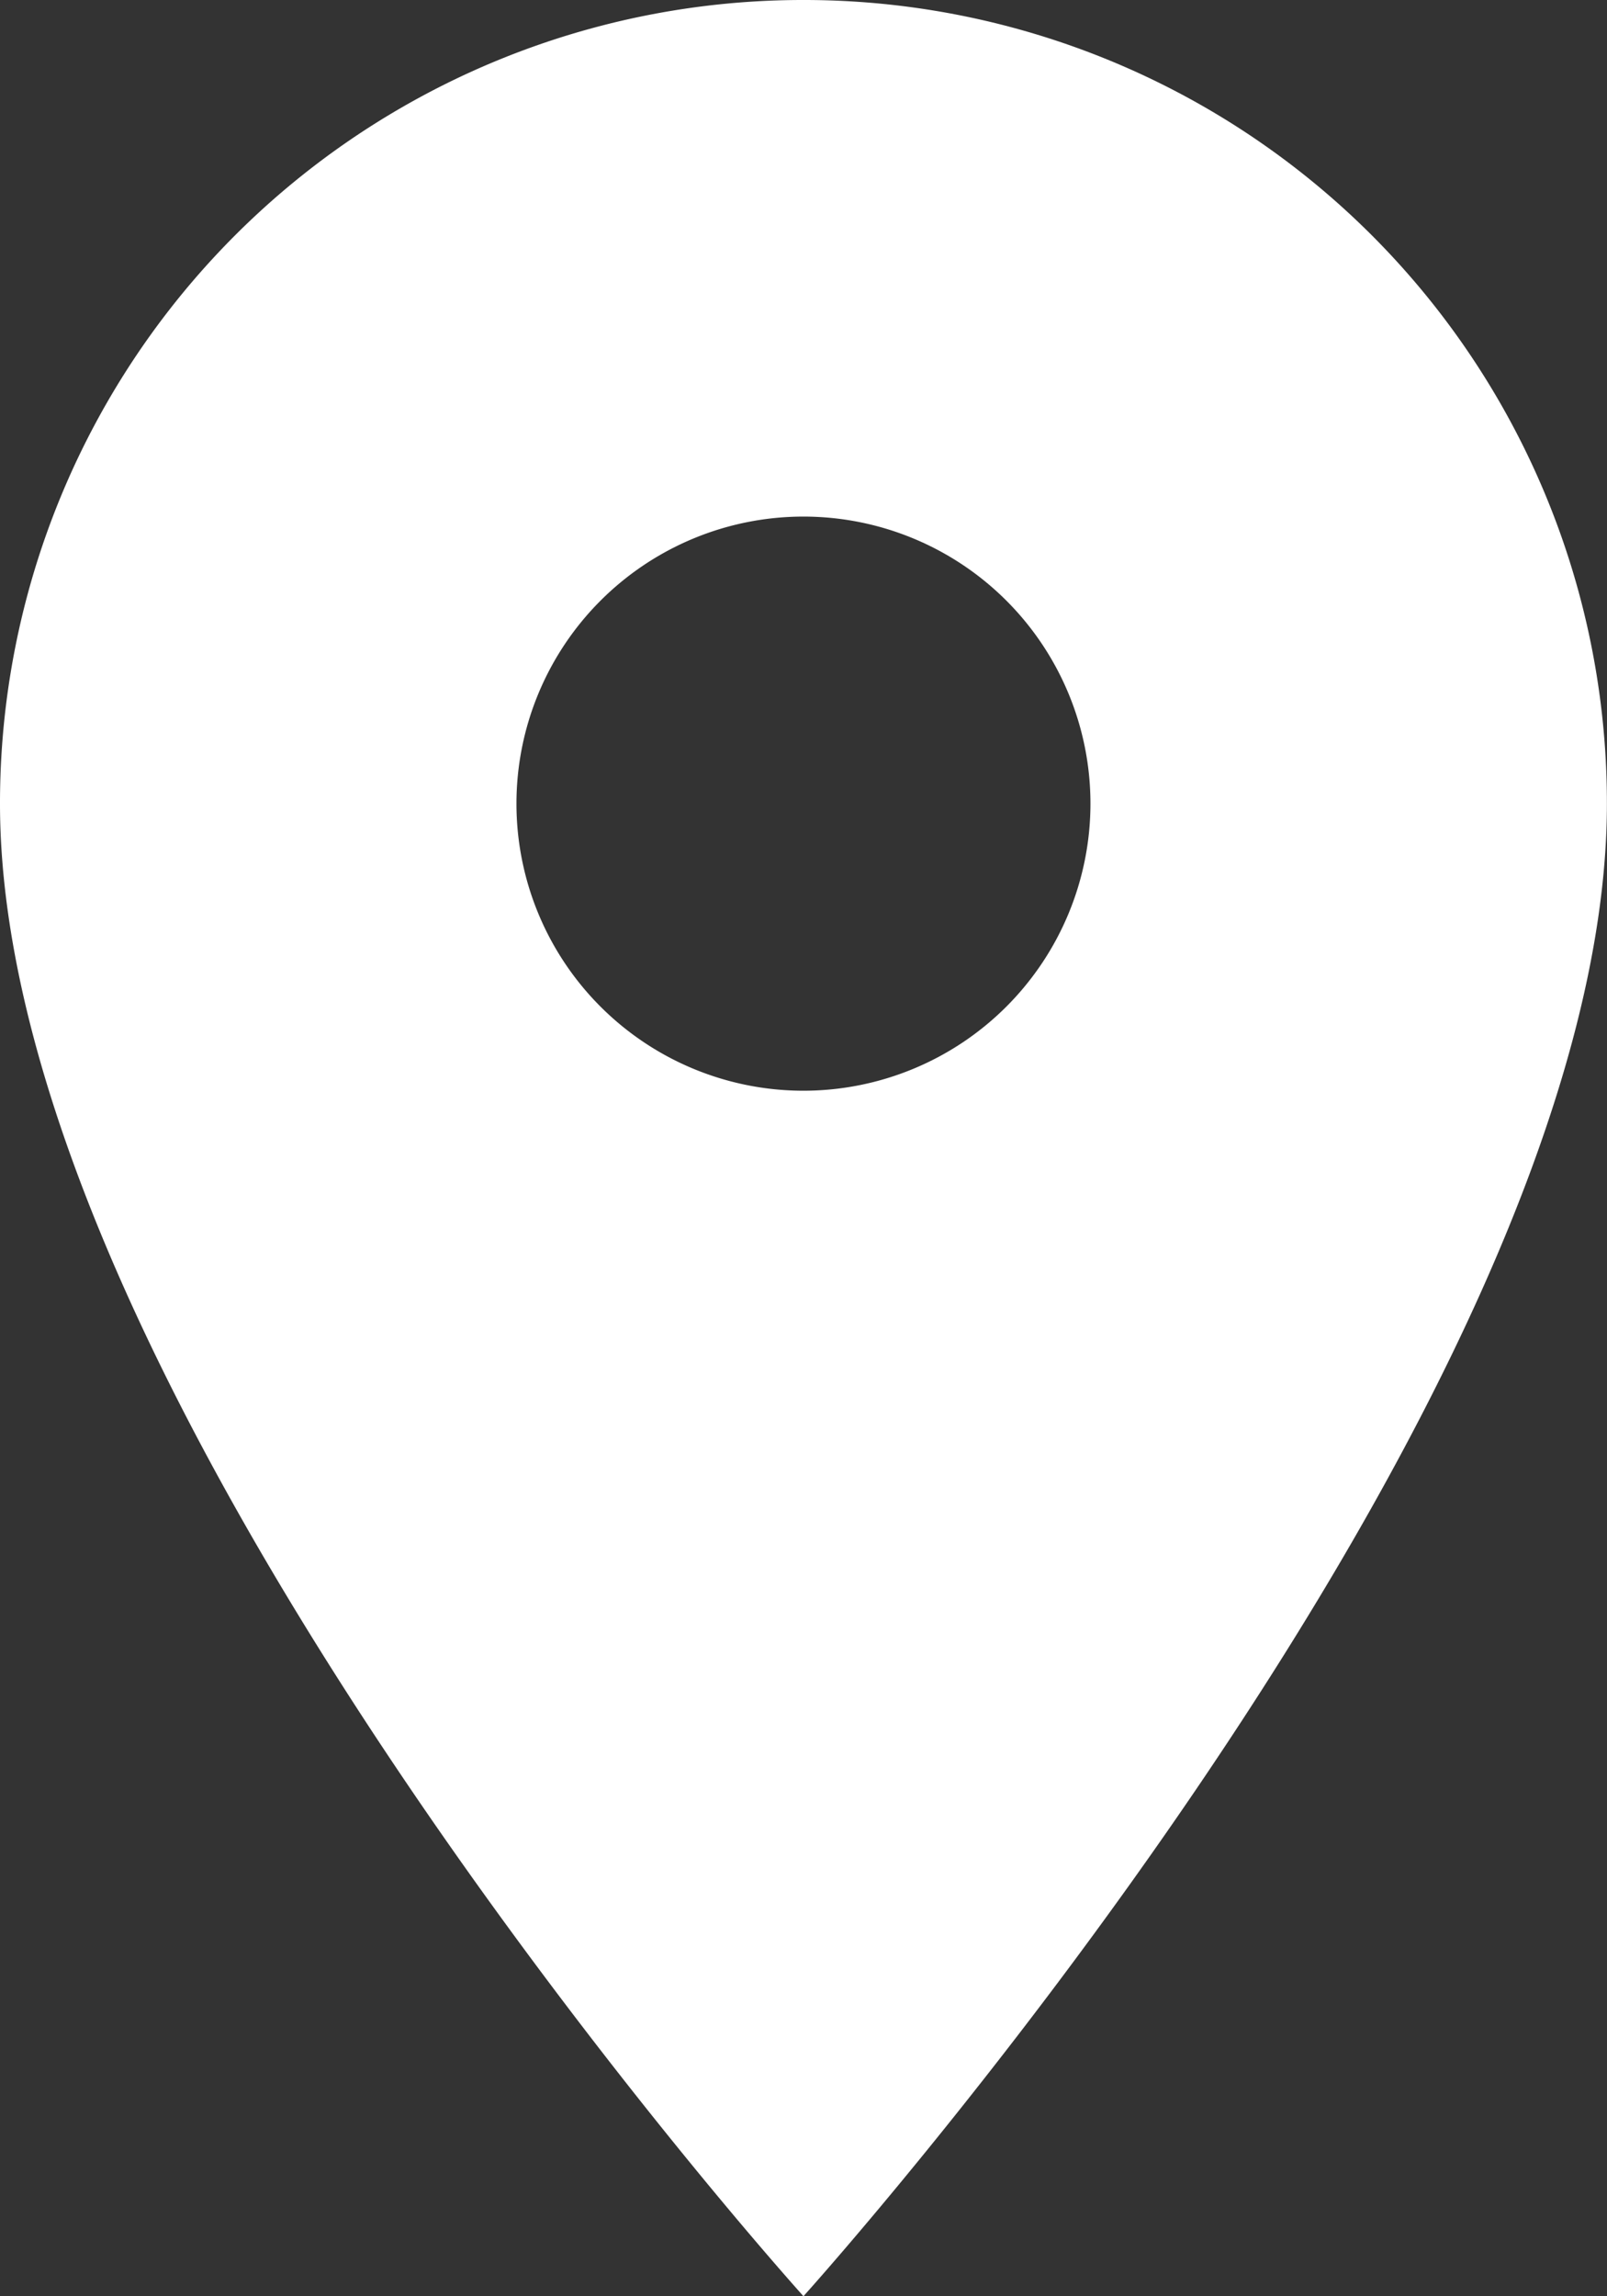
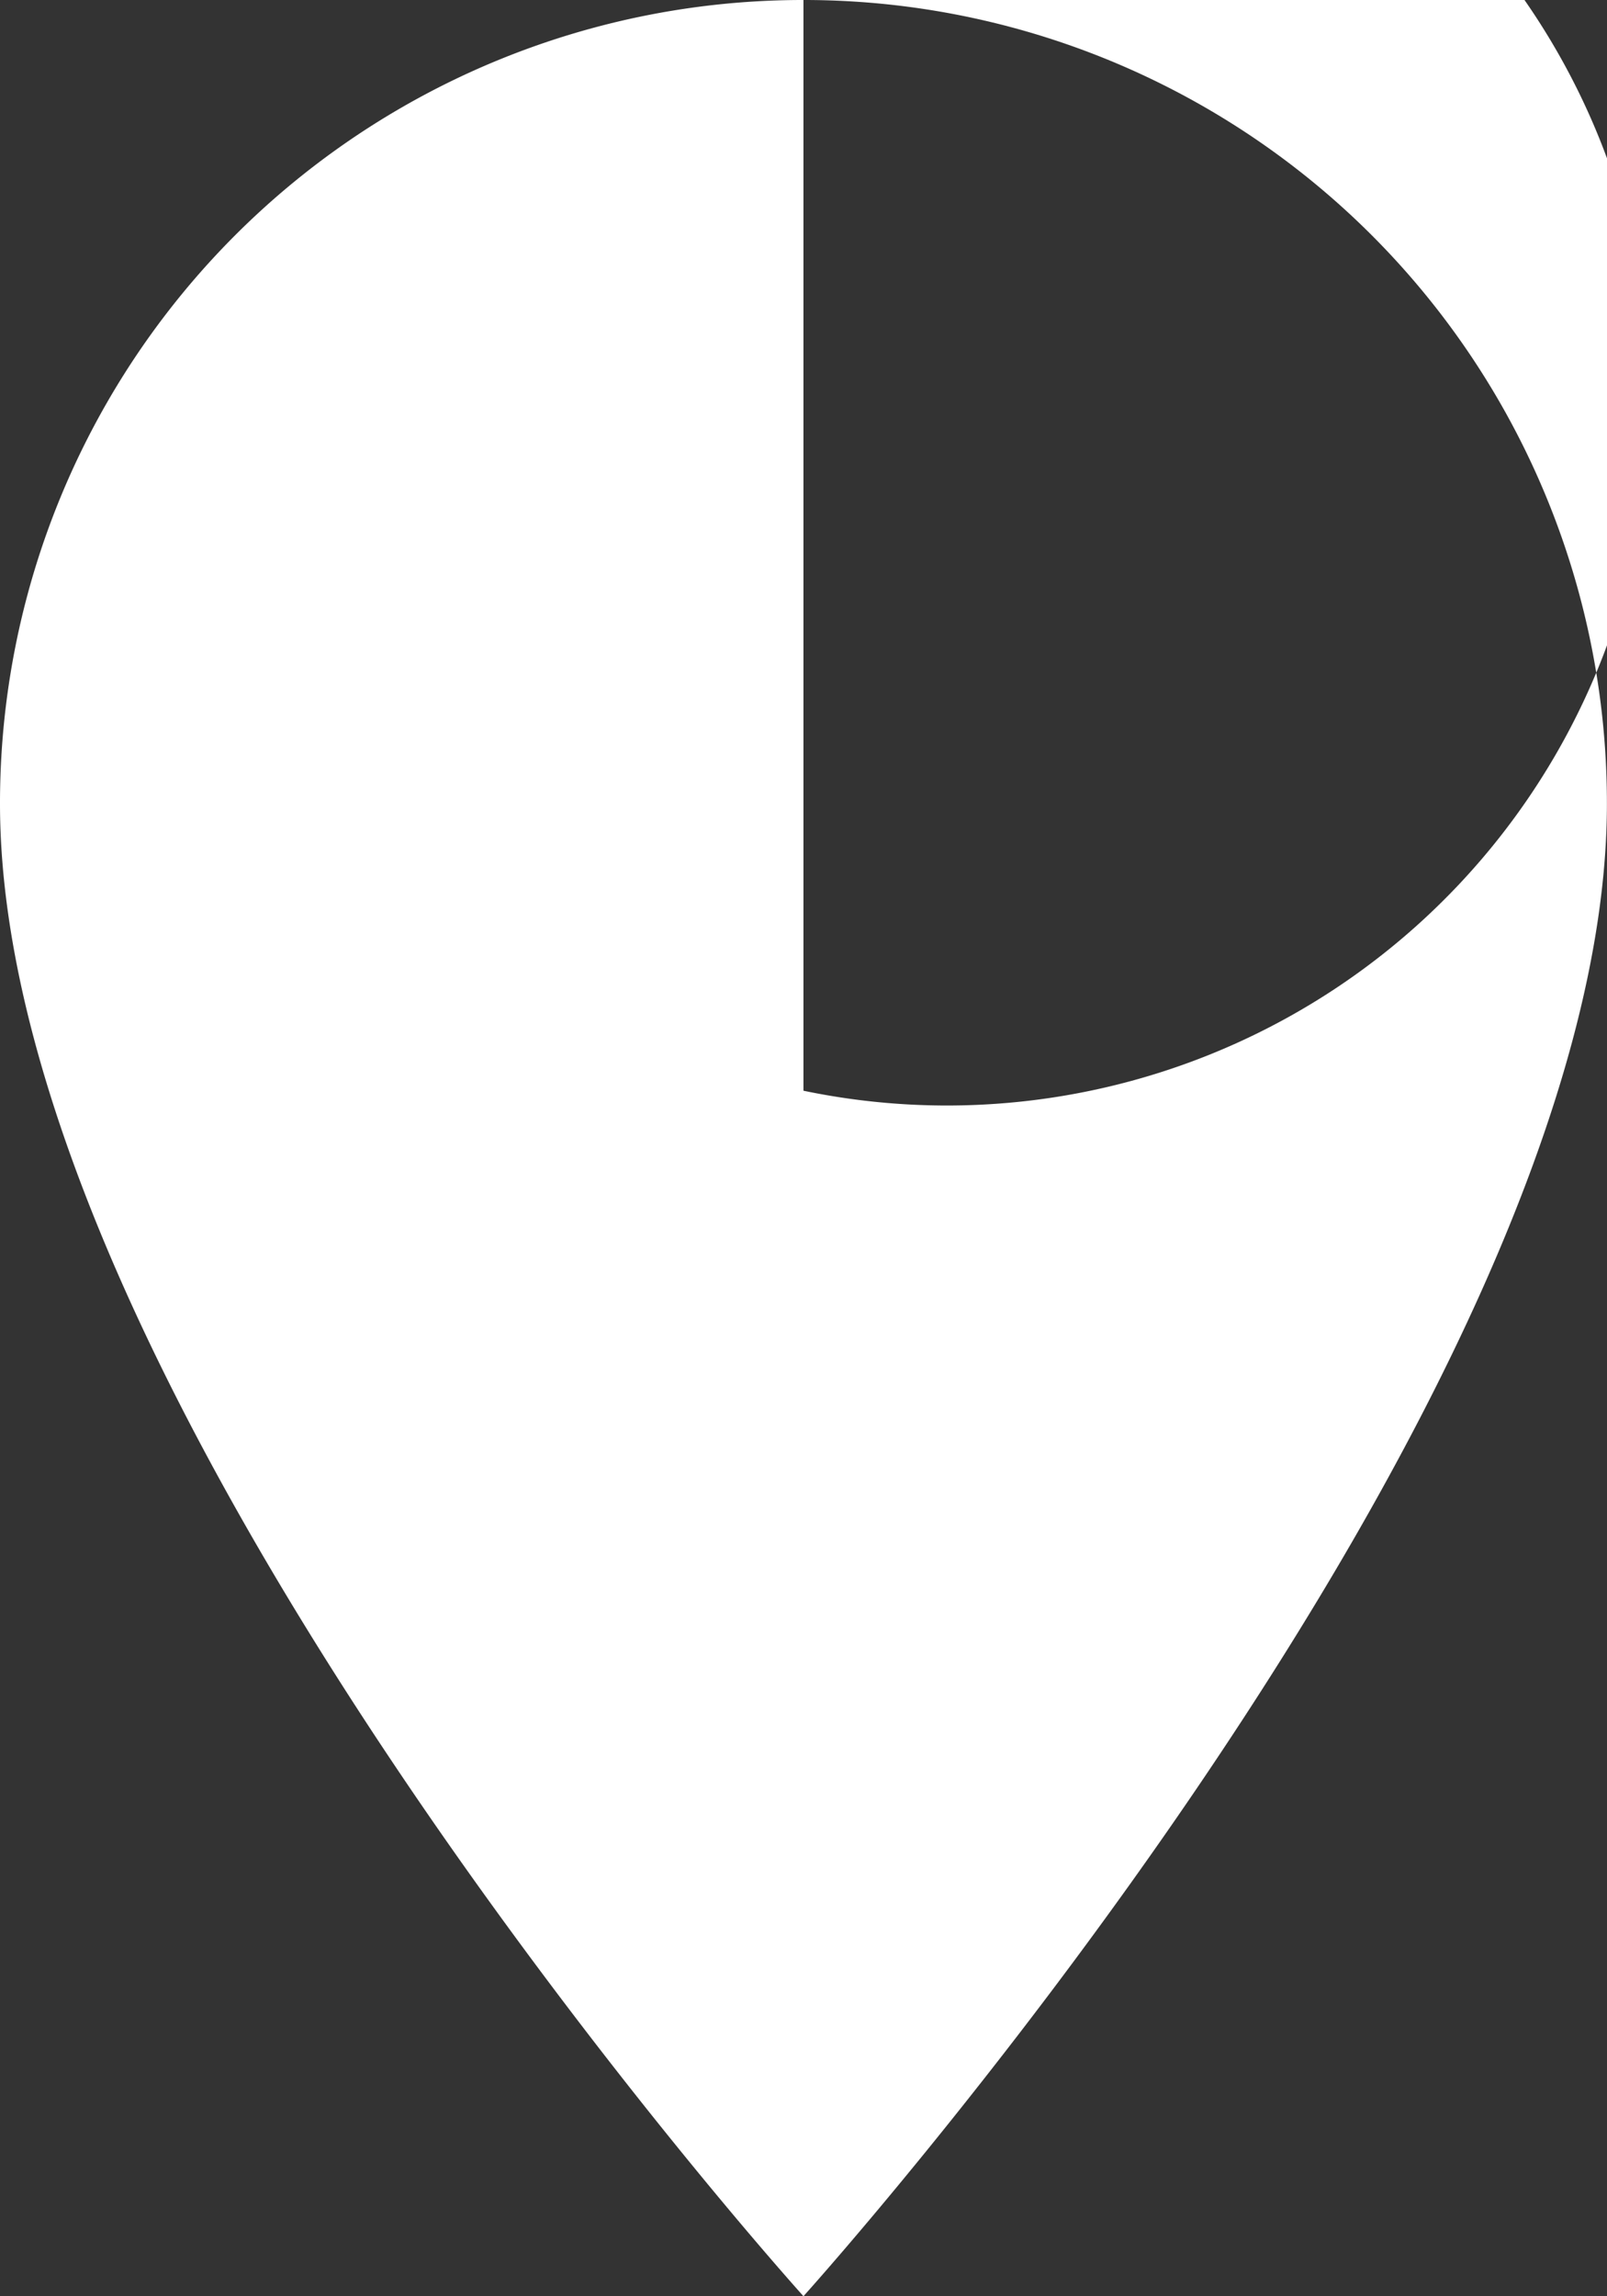
<svg xmlns="http://www.w3.org/2000/svg" width="18.545" height="26.493" viewBox="0 0 18.545 26.493">
  <rect x="0" y="0" width="18.545" height="26.493" fill="#333333" stroke="none" />
  <defs>
    <style>
      .cls-1 {
        fill: #fff;
      }
    </style>
  </defs>
-   <path id="ic_place_24px" class="cls-1" d="M14.272,2A9.266,9.266,0,0,0,5,11.272c0,6.954,9.272,17.22,9.272,17.22s9.272-10.266,9.272-17.22A9.266,9.266,0,0,0,14.272,2Zm0,12.584a3.312,3.312,0,1,1,3.312-3.312A3.313,3.313,0,0,1,14.272,14.584Z" transform="translate(-5 -2)" />
+   <path id="ic_place_24px" class="cls-1" d="M14.272,2A9.266,9.266,0,0,0,5,11.272c0,6.954,9.272,17.22,9.272,17.22s9.272-10.266,9.272-17.22A9.266,9.266,0,0,0,14.272,2Za3.312,3.312,0,1,1,3.312-3.312A3.313,3.313,0,0,1,14.272,14.584Z" transform="translate(-5 -2)" />
</svg>